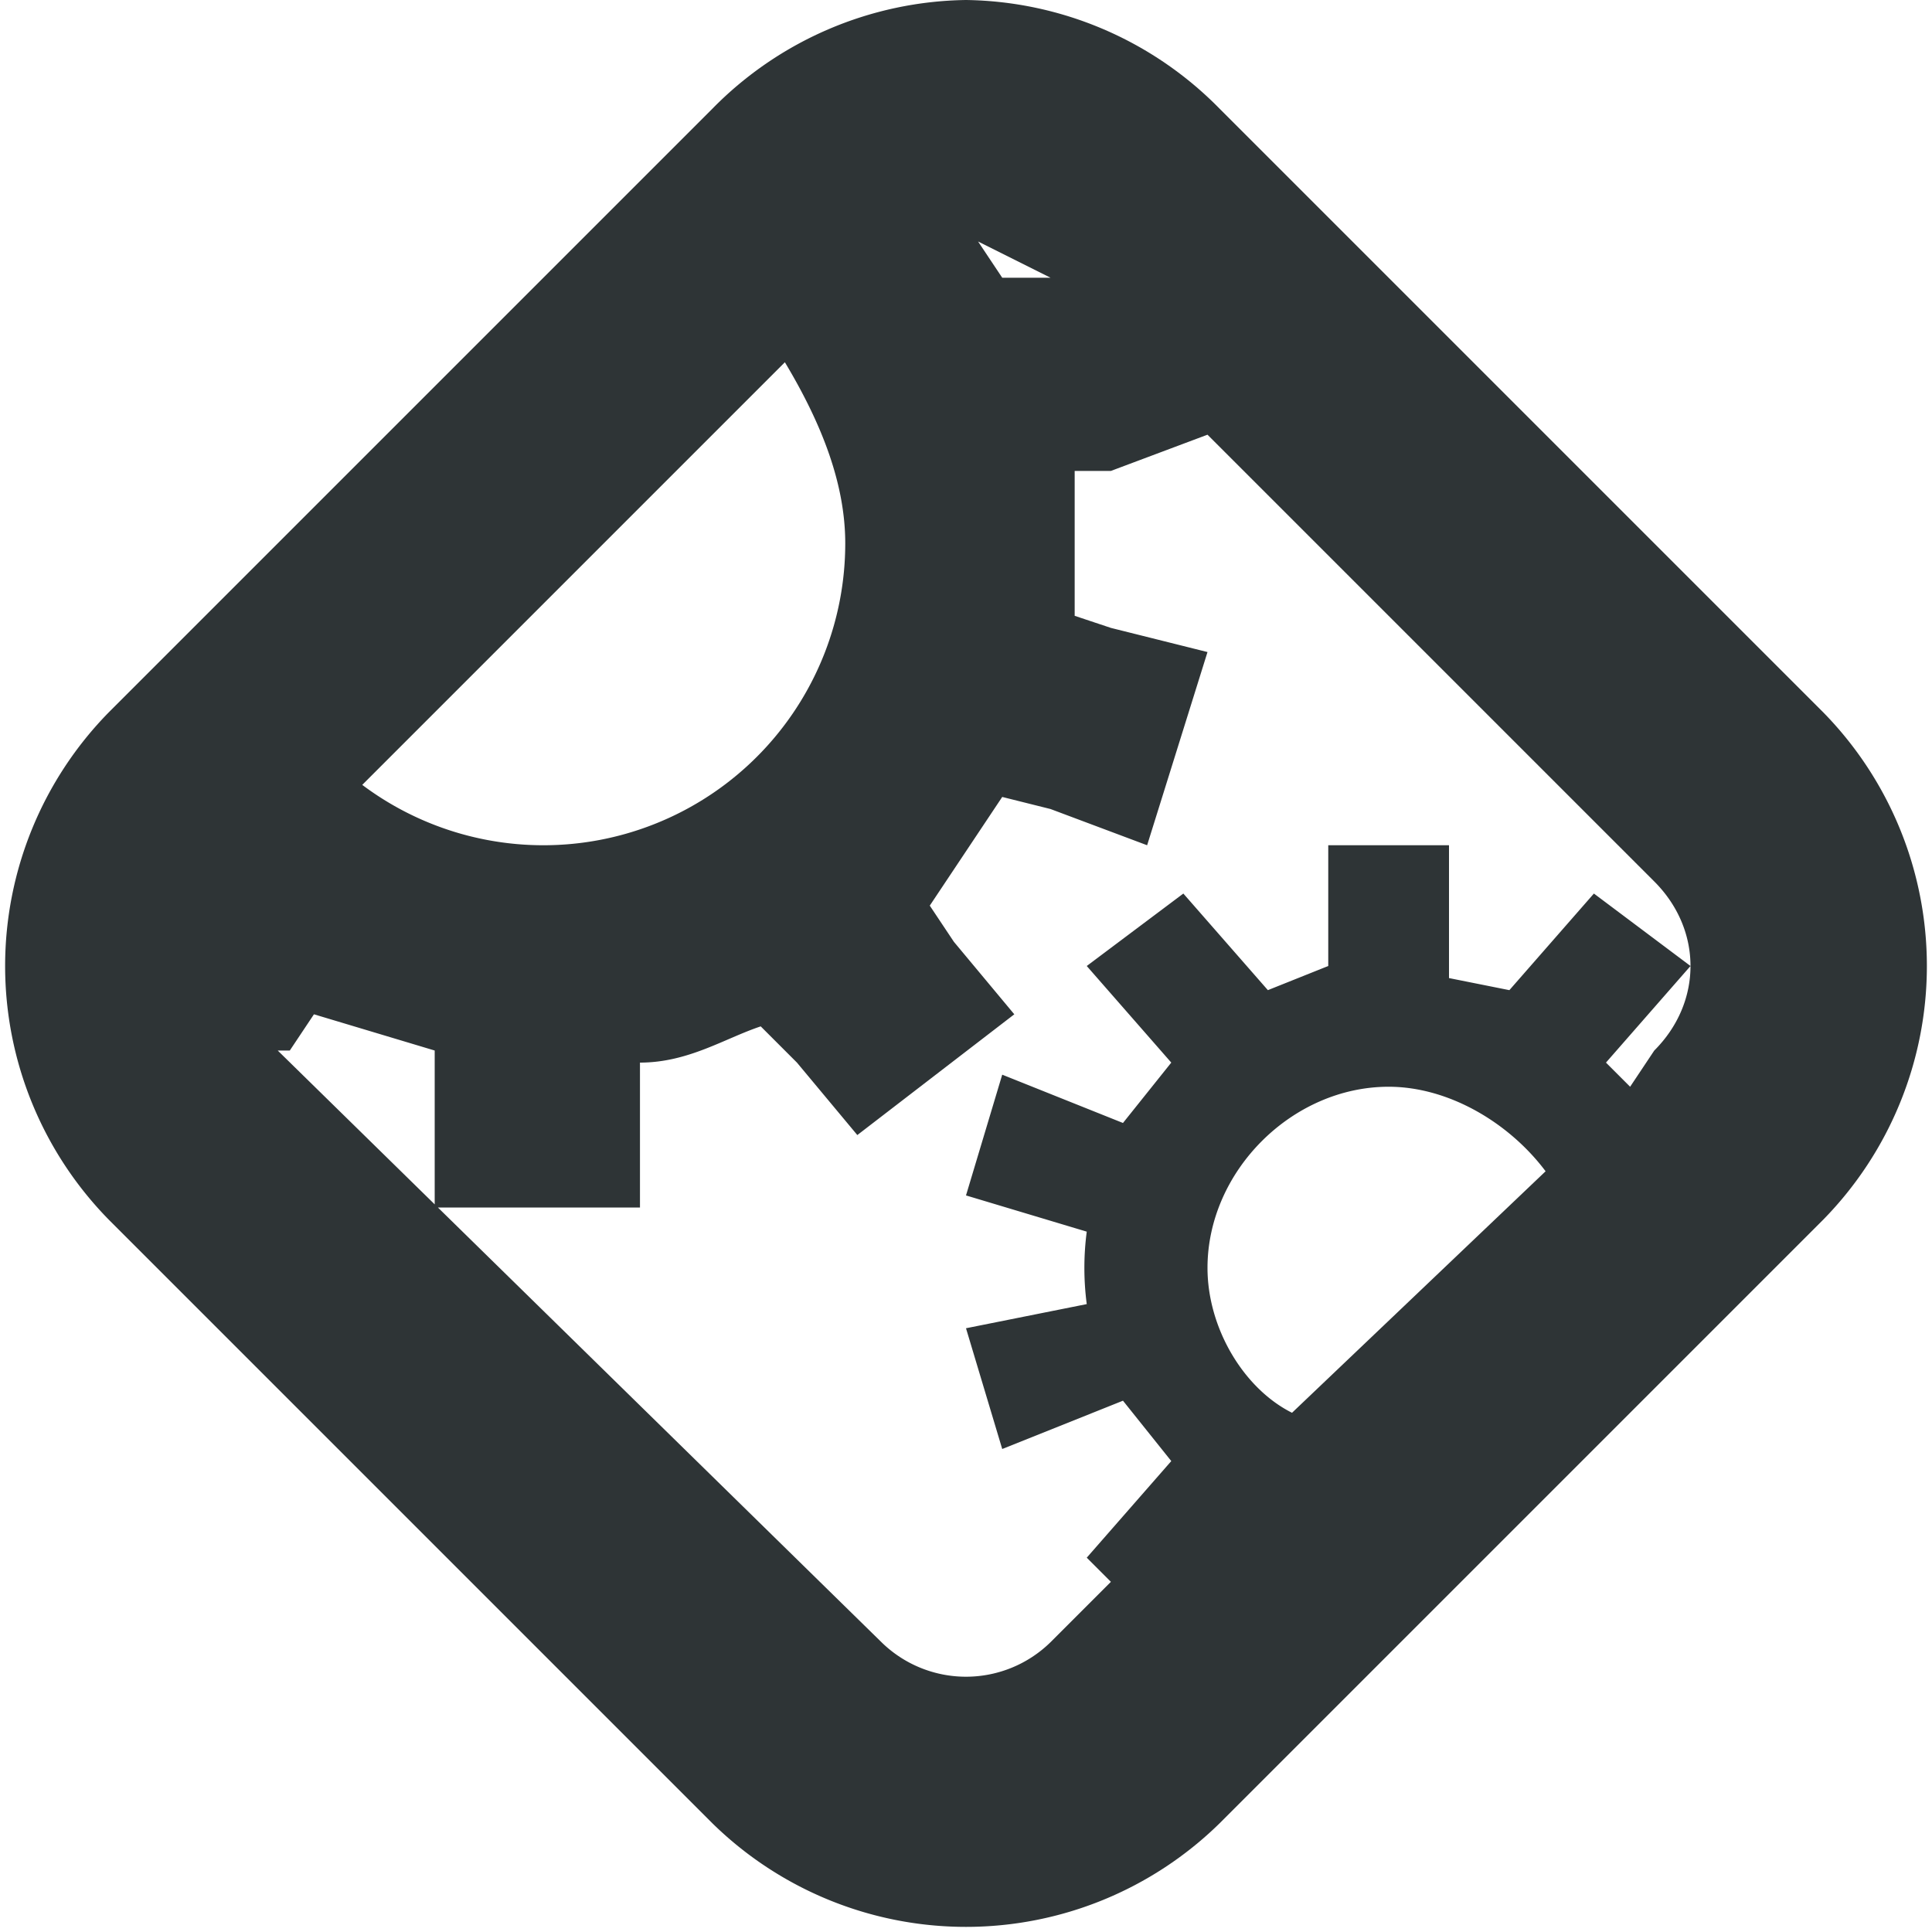
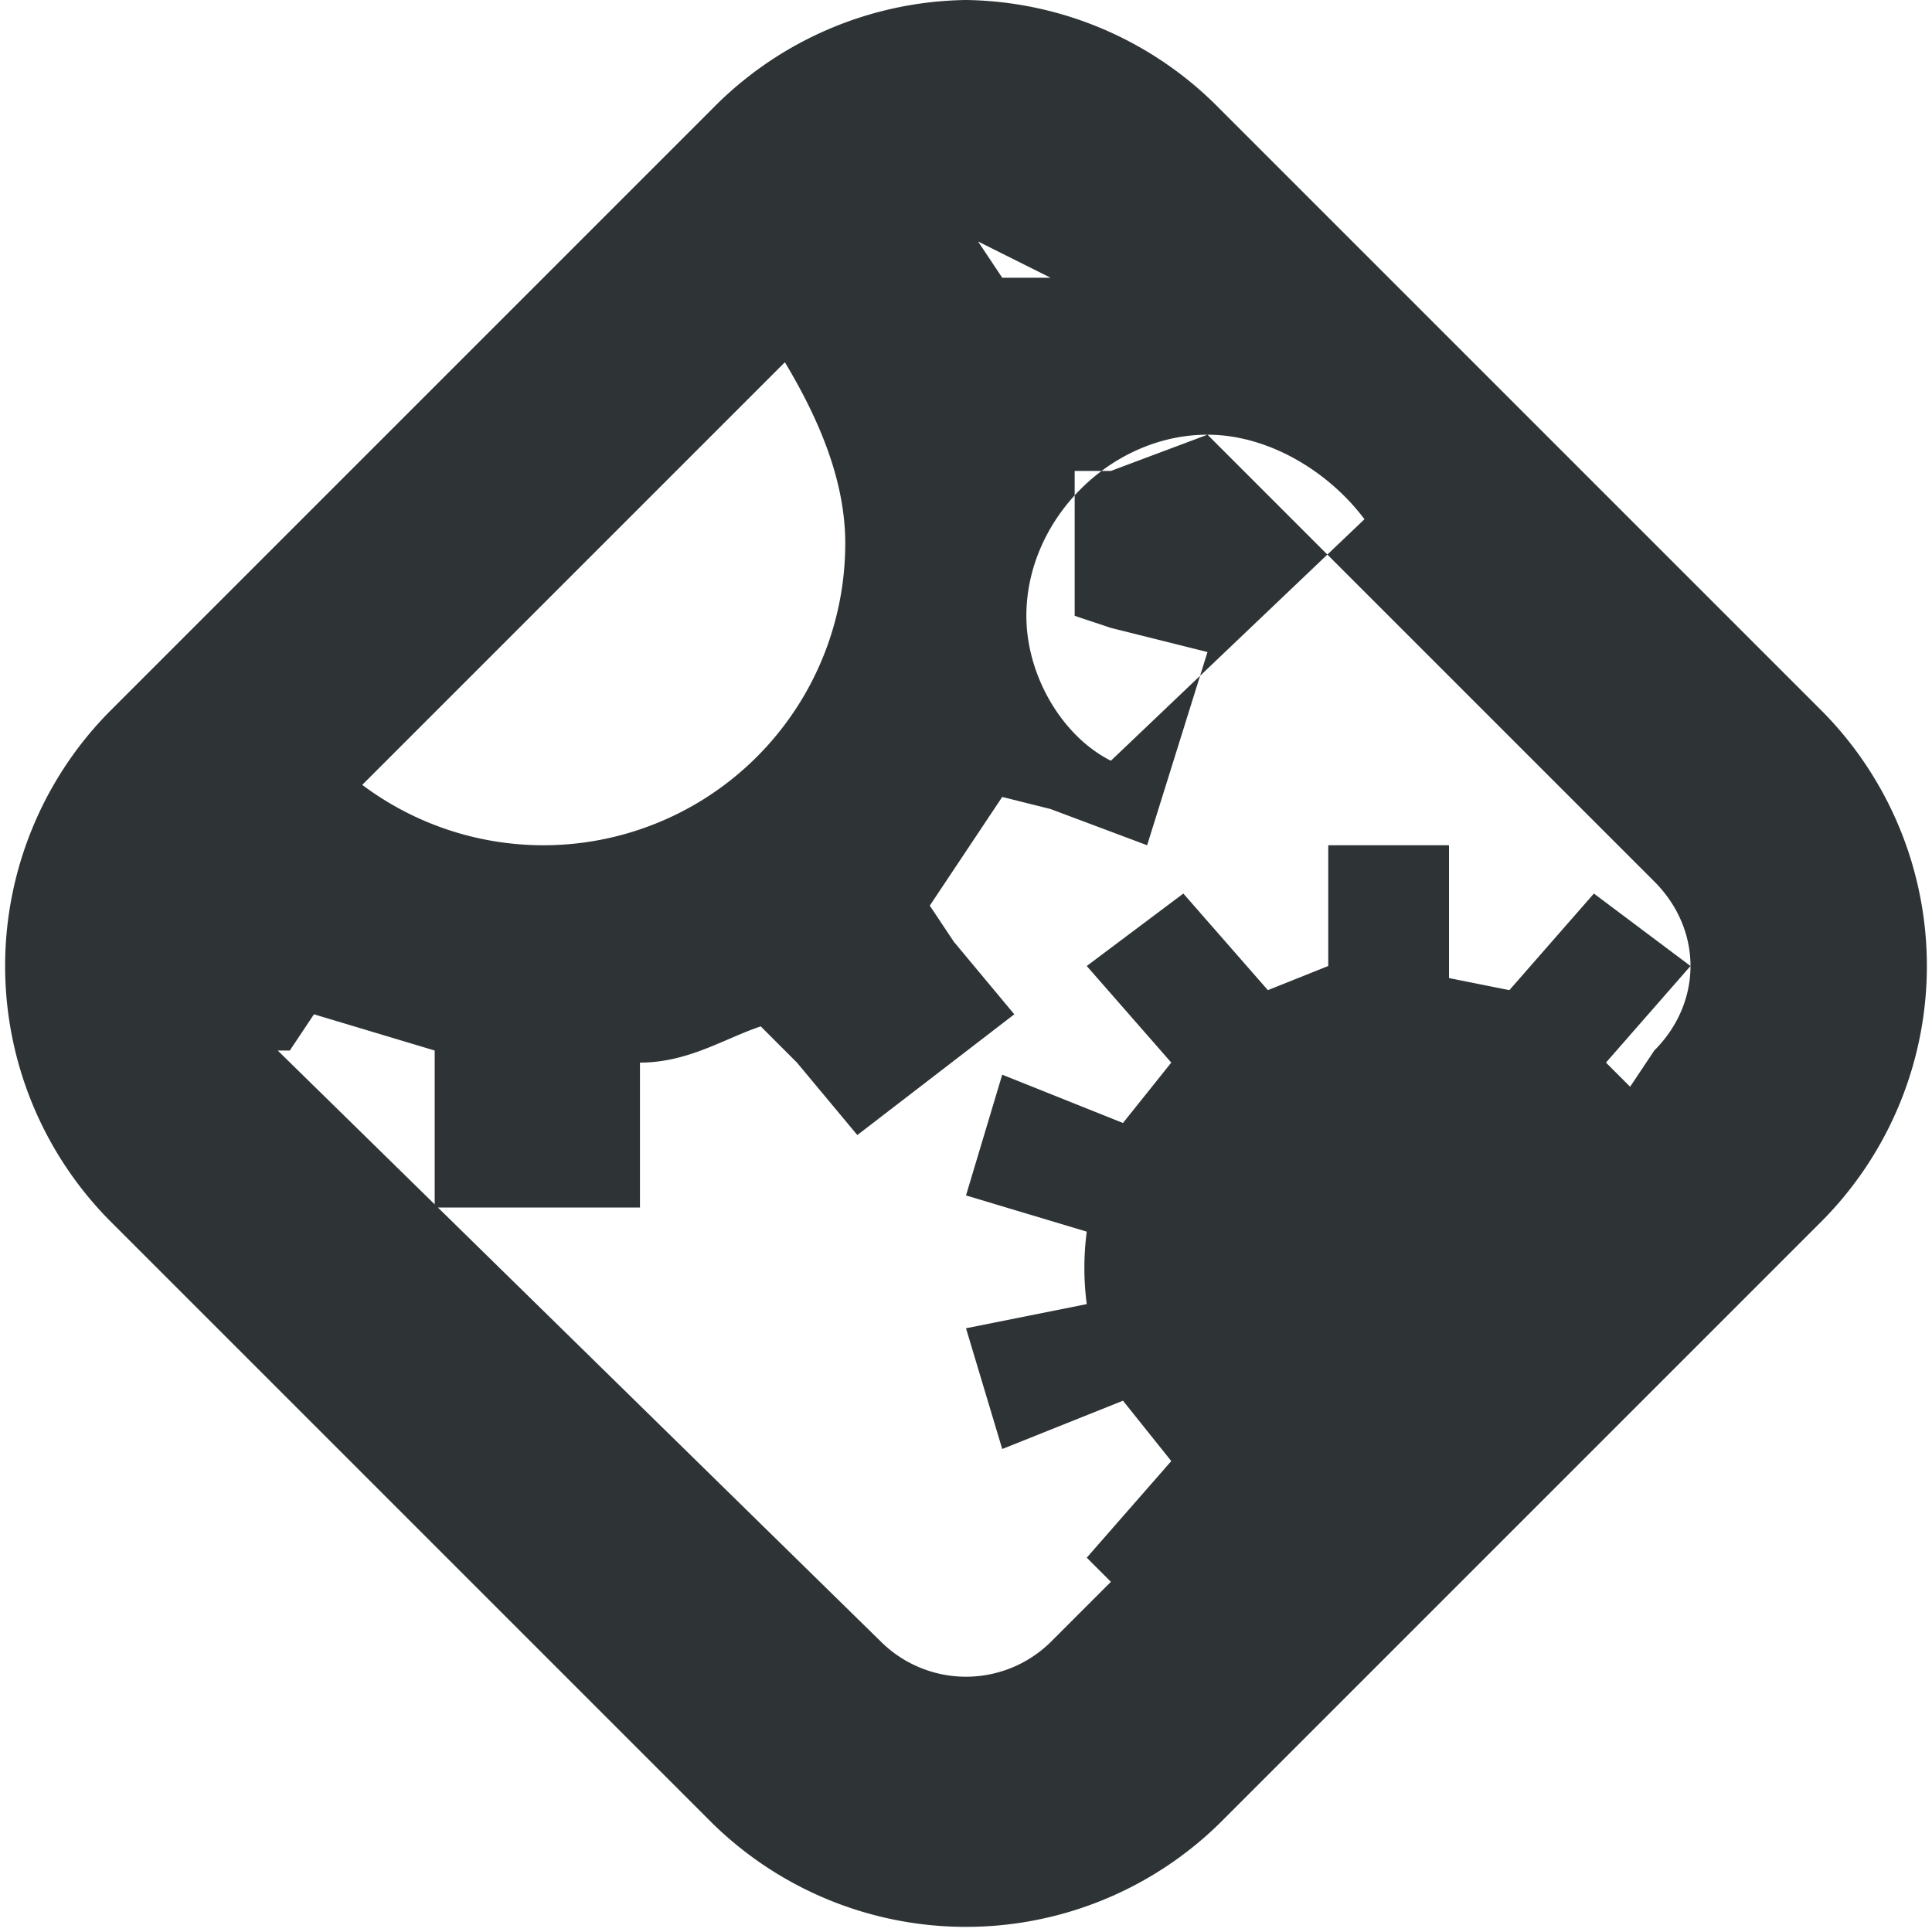
<svg xmlns="http://www.w3.org/2000/svg" viewBox="0 0 16 16">
-   <path d="M8 0a3 3 0 0 0-2.1.9l-5 5a3 3 0 0 0 0 4.2l5 5a3 3 0 0 0 4.2 0l5-5a3 3 0 0 0 0-4.2l-5-5A3 3 0 0 0 8 0zm.1 2 .6.3h-.4L8.1 2zM6.5 3c.3.5.5 1 .5 1.5a2.5 2.5 0 0 1-4 2zm3.5.6 3.7 3.7c.4.4.4 1 0 1.4l-.2.3-.2-.2.7-.8-.8-.6-.7.8-.5-.1V7h-1v1l-.5.2-.7-.8L9 8l.7.8-.4.5-1-.4-.3 1 1 .3a2.3 2.3 0 0 0 0 .6L8 11l.3 1 1-.4.4.5-.7.8.2.2-.5.5a1 1 0 0 1-1.4 0l-5-4.9h.1l.2-.3 1 .3V10h1.7V8.8c.4 0 .7-.2 1-.3l.3.3.5.6 1.3-1-.5-.6-.2-.3.6-.9.4.1.8.3.5-1.6-.8-.2-.3-.1V3.9h.3l.8-.3zM11.5 9c.5 0 1 .3 1.3.7l-2.1 2c-.4-.2-.7-.7-.7-1.2 0-.8.7-1.5 1.5-1.5zm0 0" fill="#2e3436" />
+   <path d="M8 0a3 3 0 0 0-2.1.9l-5 5a3 3 0 0 0 0 4.2l5 5a3 3 0 0 0 4.2 0l5-5a3 3 0 0 0 0-4.2l-5-5A3 3 0 0 0 8 0zm.1 2 .6.3h-.4L8.1 2zM6.5 3c.3.5.5 1 .5 1.5a2.5 2.5 0 0 1-4 2zm3.5.6 3.7 3.7c.4.4.4 1 0 1.4l-.2.3-.2-.2.7-.8-.8-.6-.7.8-.5-.1V7h-1v1l-.5.2-.7-.8L9 8l.7.8-.4.5-1-.4-.3 1 1 .3a2.3 2.3 0 0 0 0 .6L8 11l.3 1 1-.4.4.5-.7.8.2.2-.5.5a1 1 0 0 1-1.4 0l-5-4.9h.1l.2-.3 1 .3V10h1.7V8.8c.4 0 .7-.2 1-.3l.3.3.5.6 1.3-1-.5-.6-.2-.3.6-.9.4.1.8.3.5-1.6-.8-.2-.3-.1V3.9h.3l.8-.3zc.5 0 1 .3 1.3.7l-2.1 2c-.4-.2-.7-.7-.7-1.2 0-.8.7-1.5 1.5-1.5zm0 0" fill="#2e3436" />
</svg>